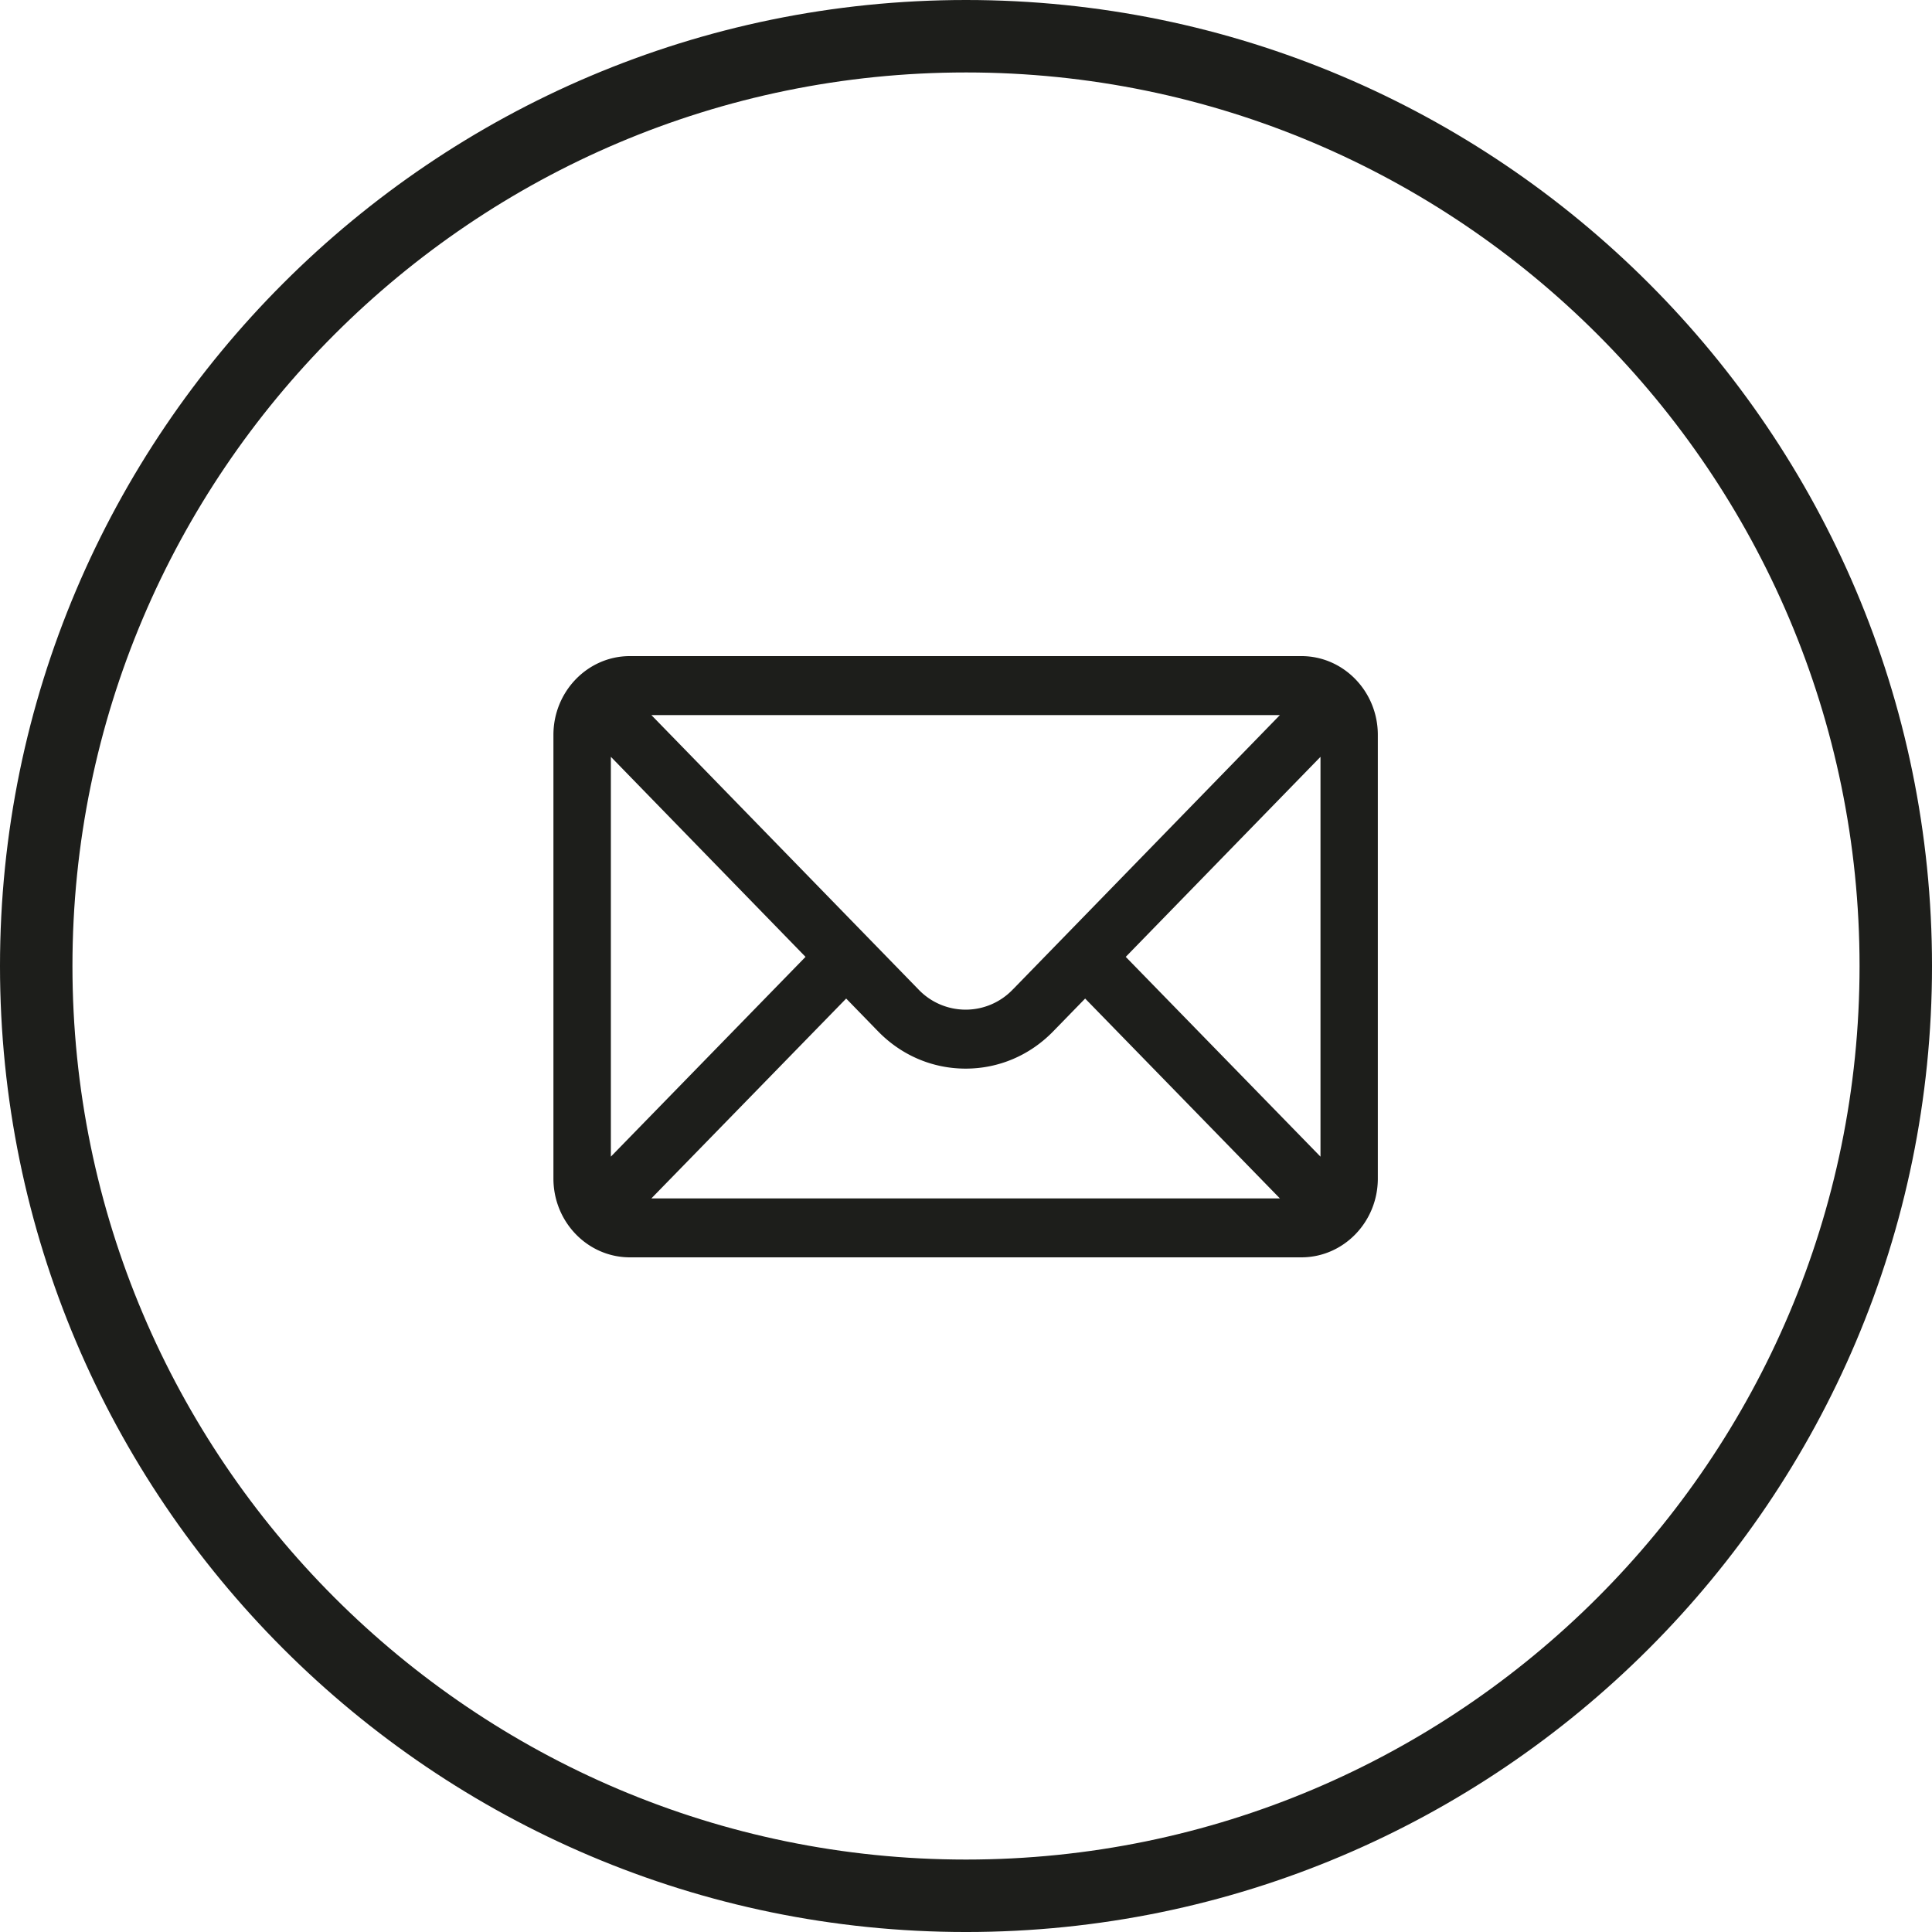
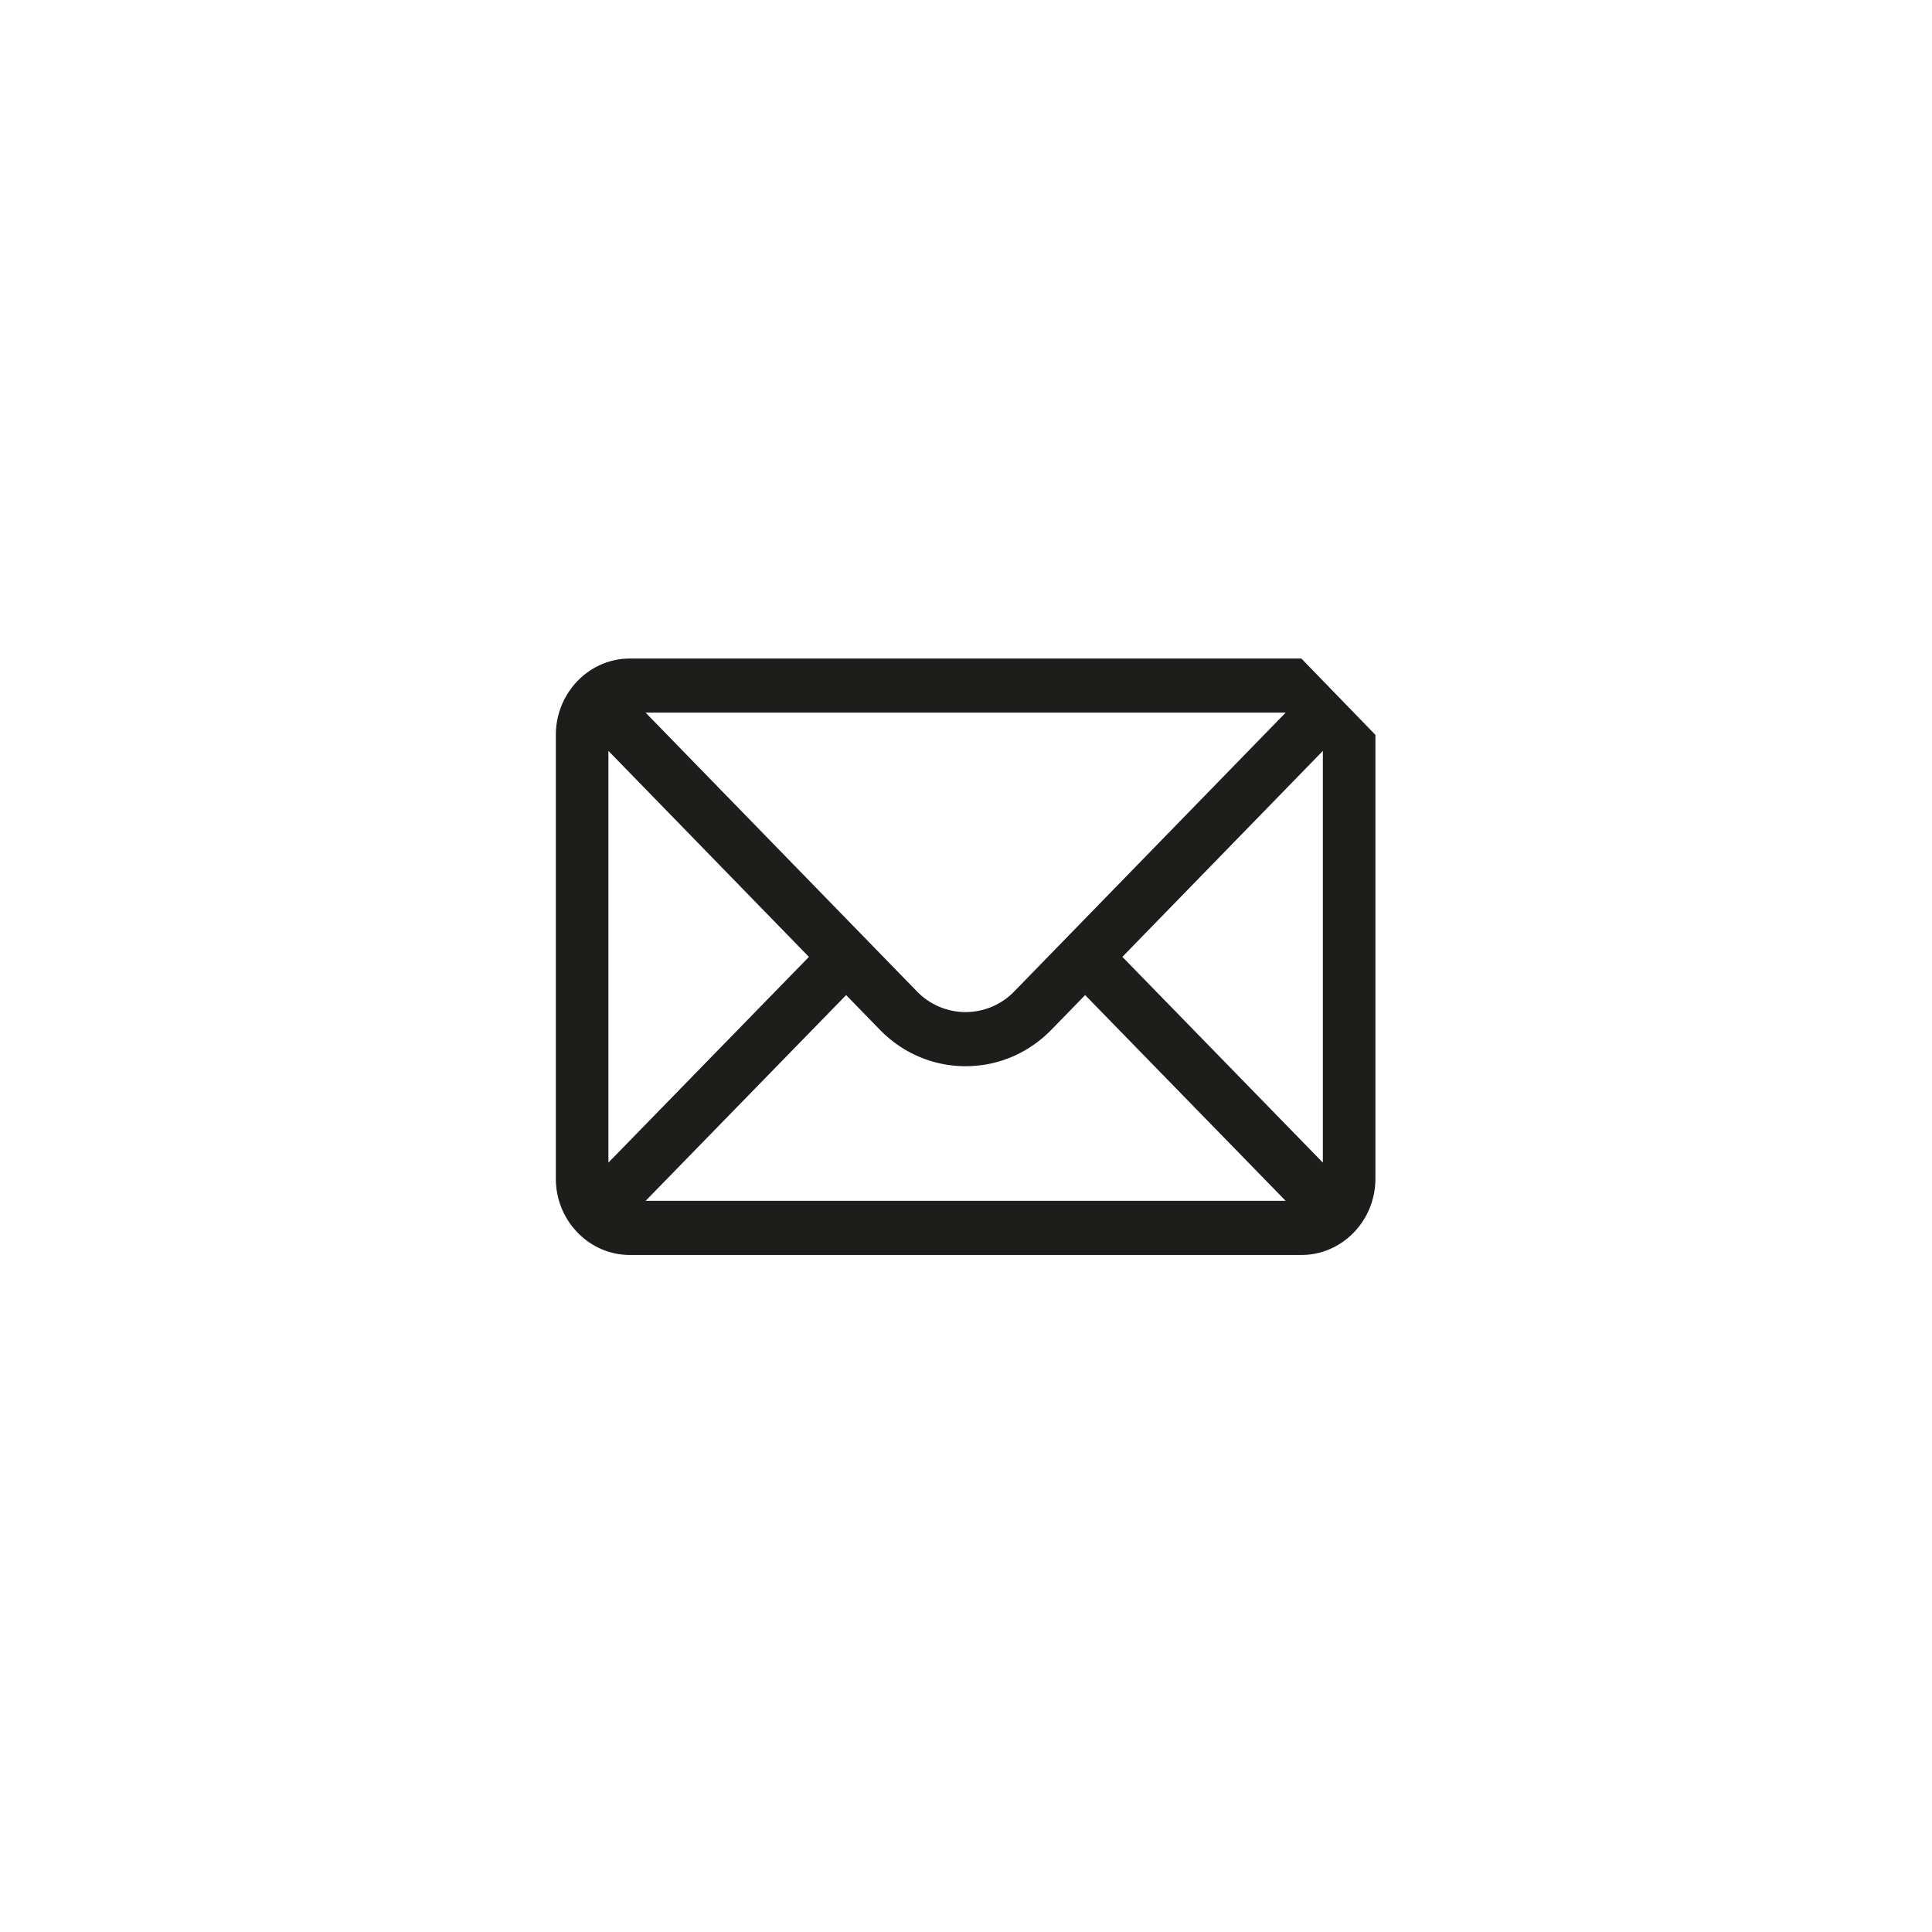
<svg xmlns="http://www.w3.org/2000/svg" id="Layer_1" data-name="Layer 1" viewBox="0 0 2383.71 2383.71">
  <defs>
    <style>.cls-1{fill:#1d1e1b;}</style>
  </defs>
-   <path class="cls-1" d="M1580,2771.86c-657.19,0-1191.86-534.68-1191.86-1191.86S922.81,388.14,1580,388.14,2771.86,922.81,2771.86,1580,2237.18,2771.86,1580,2771.86Zm0-2294.33C972.1,477.53,477.53,972.1,477.53,1580S972.1,2682.47,1580,2682.47,2682.47,2187.92,2682.47,1580,2187.92,477.53,1580,477.53Z" transform="translate(-388.14 -388.14)" />
-   <path class="cls-1" d="M1519.14,1611,1184.7,1267.41h789.67L1639.87,1611h0a83.41,83.41,0,0,1-120.72,0Zm474.66-410.34H1165.27c-50.56,0-91.33,42.51-91.33,94.22v547.43c0,52,41.07,94.22,91.33,94.22H1993.8c50.13,0,91.33-42,91.33-94.22V1294.84C2085.13,1243.23,2044.52,1200.62,1993.8,1200.62Zm-607.62,368.1L1138.8,1822.57v-508ZM1727,1615.89l247.36,253.82H1184.74l247.36-253.82,41.17,42.29h0c28.36,29.29,66.1,45.45,106.26,45.45s77.89-16.16,106.2-45.39h0Zm45.92-47.17,247.38-254.13v508Z" transform="translate(-388.14 -388.14)" />
-   <path class="cls-1" d="M1993.8,1939.45H1165.27c-52,0-94.31-43.59-94.31-97.19V1294.84c0-53.6,42.31-97.2,94.31-97.2H1993.8c52,0,94.31,43.6,94.31,97.2v547.42C2088.11,1895.86,2045.8,1939.45,1993.8,1939.45ZM1165.27,1203.6c-48.72,0-88.35,40.93-88.35,91.24v547.42c0,50.31,39.63,91.25,88.35,91.25H1993.8c48.71,0,88.37-40.94,88.37-91.25V1294.84c0-50.31-39.66-91.24-88.37-91.24Zm816.14,669.07H1177.68l4.93-5,249.5-256,43.3,44.52c27.84,28.72,64.81,44.55,104.12,44.55s76.27-15.8,104.06-44.49L1727,1611.6l2.13,2.21Zm-789.59-5.94h775.45L1727,1620.16l-39.1,40.15c-28.93,29.86-67.39,46.3-108.34,46.3s-79.43-16.44-108.4-46.36l-39-40.09Zm-56-36.84V1307.26l254.52,261.46-2,2.09Zm6-508v493.3L1382,1568.72Zm881.47,508-5.09-5.26-249.43-255.91,2-2.08,252.48-259.38Zm-246.2-261.17,240.27,246.51v-493.3Zm-197.52,71.08A86.38,86.38,0,0,1,1517,1613l-339.35-348.6h803.79l-5,5.06L1641.11,1614A86.18,86.18,0,0,1,1579.53,1639.8Zm-387.77-369.4,329.52,338.49a80.4,80.4,0,0,0,116.42.06l.93-.9L1967.3,1270.4Z" transform="translate(-388.14 -388.14)" />
+   <path class="cls-1" d="M1519.14,1611,1184.7,1267.41h789.67L1639.87,1611h0a83.41,83.41,0,0,1-120.72,0Zm474.66-410.34H1165.27c-50.56,0-91.33,42.51-91.33,94.22v547.43c0,52,41.07,94.22,91.33,94.22H1993.8c50.13,0,91.33-42,91.33-94.22V1294.84Zm-607.62,368.1L1138.8,1822.57v-508ZM1727,1615.89l247.36,253.82H1184.74l247.36-253.82,41.17,42.29h0c28.36,29.29,66.1,45.45,106.26,45.45s77.89-16.16,106.2-45.39h0Zm45.92-47.17,247.38-254.13v508Z" transform="translate(-388.14 -388.14)" />
</svg>